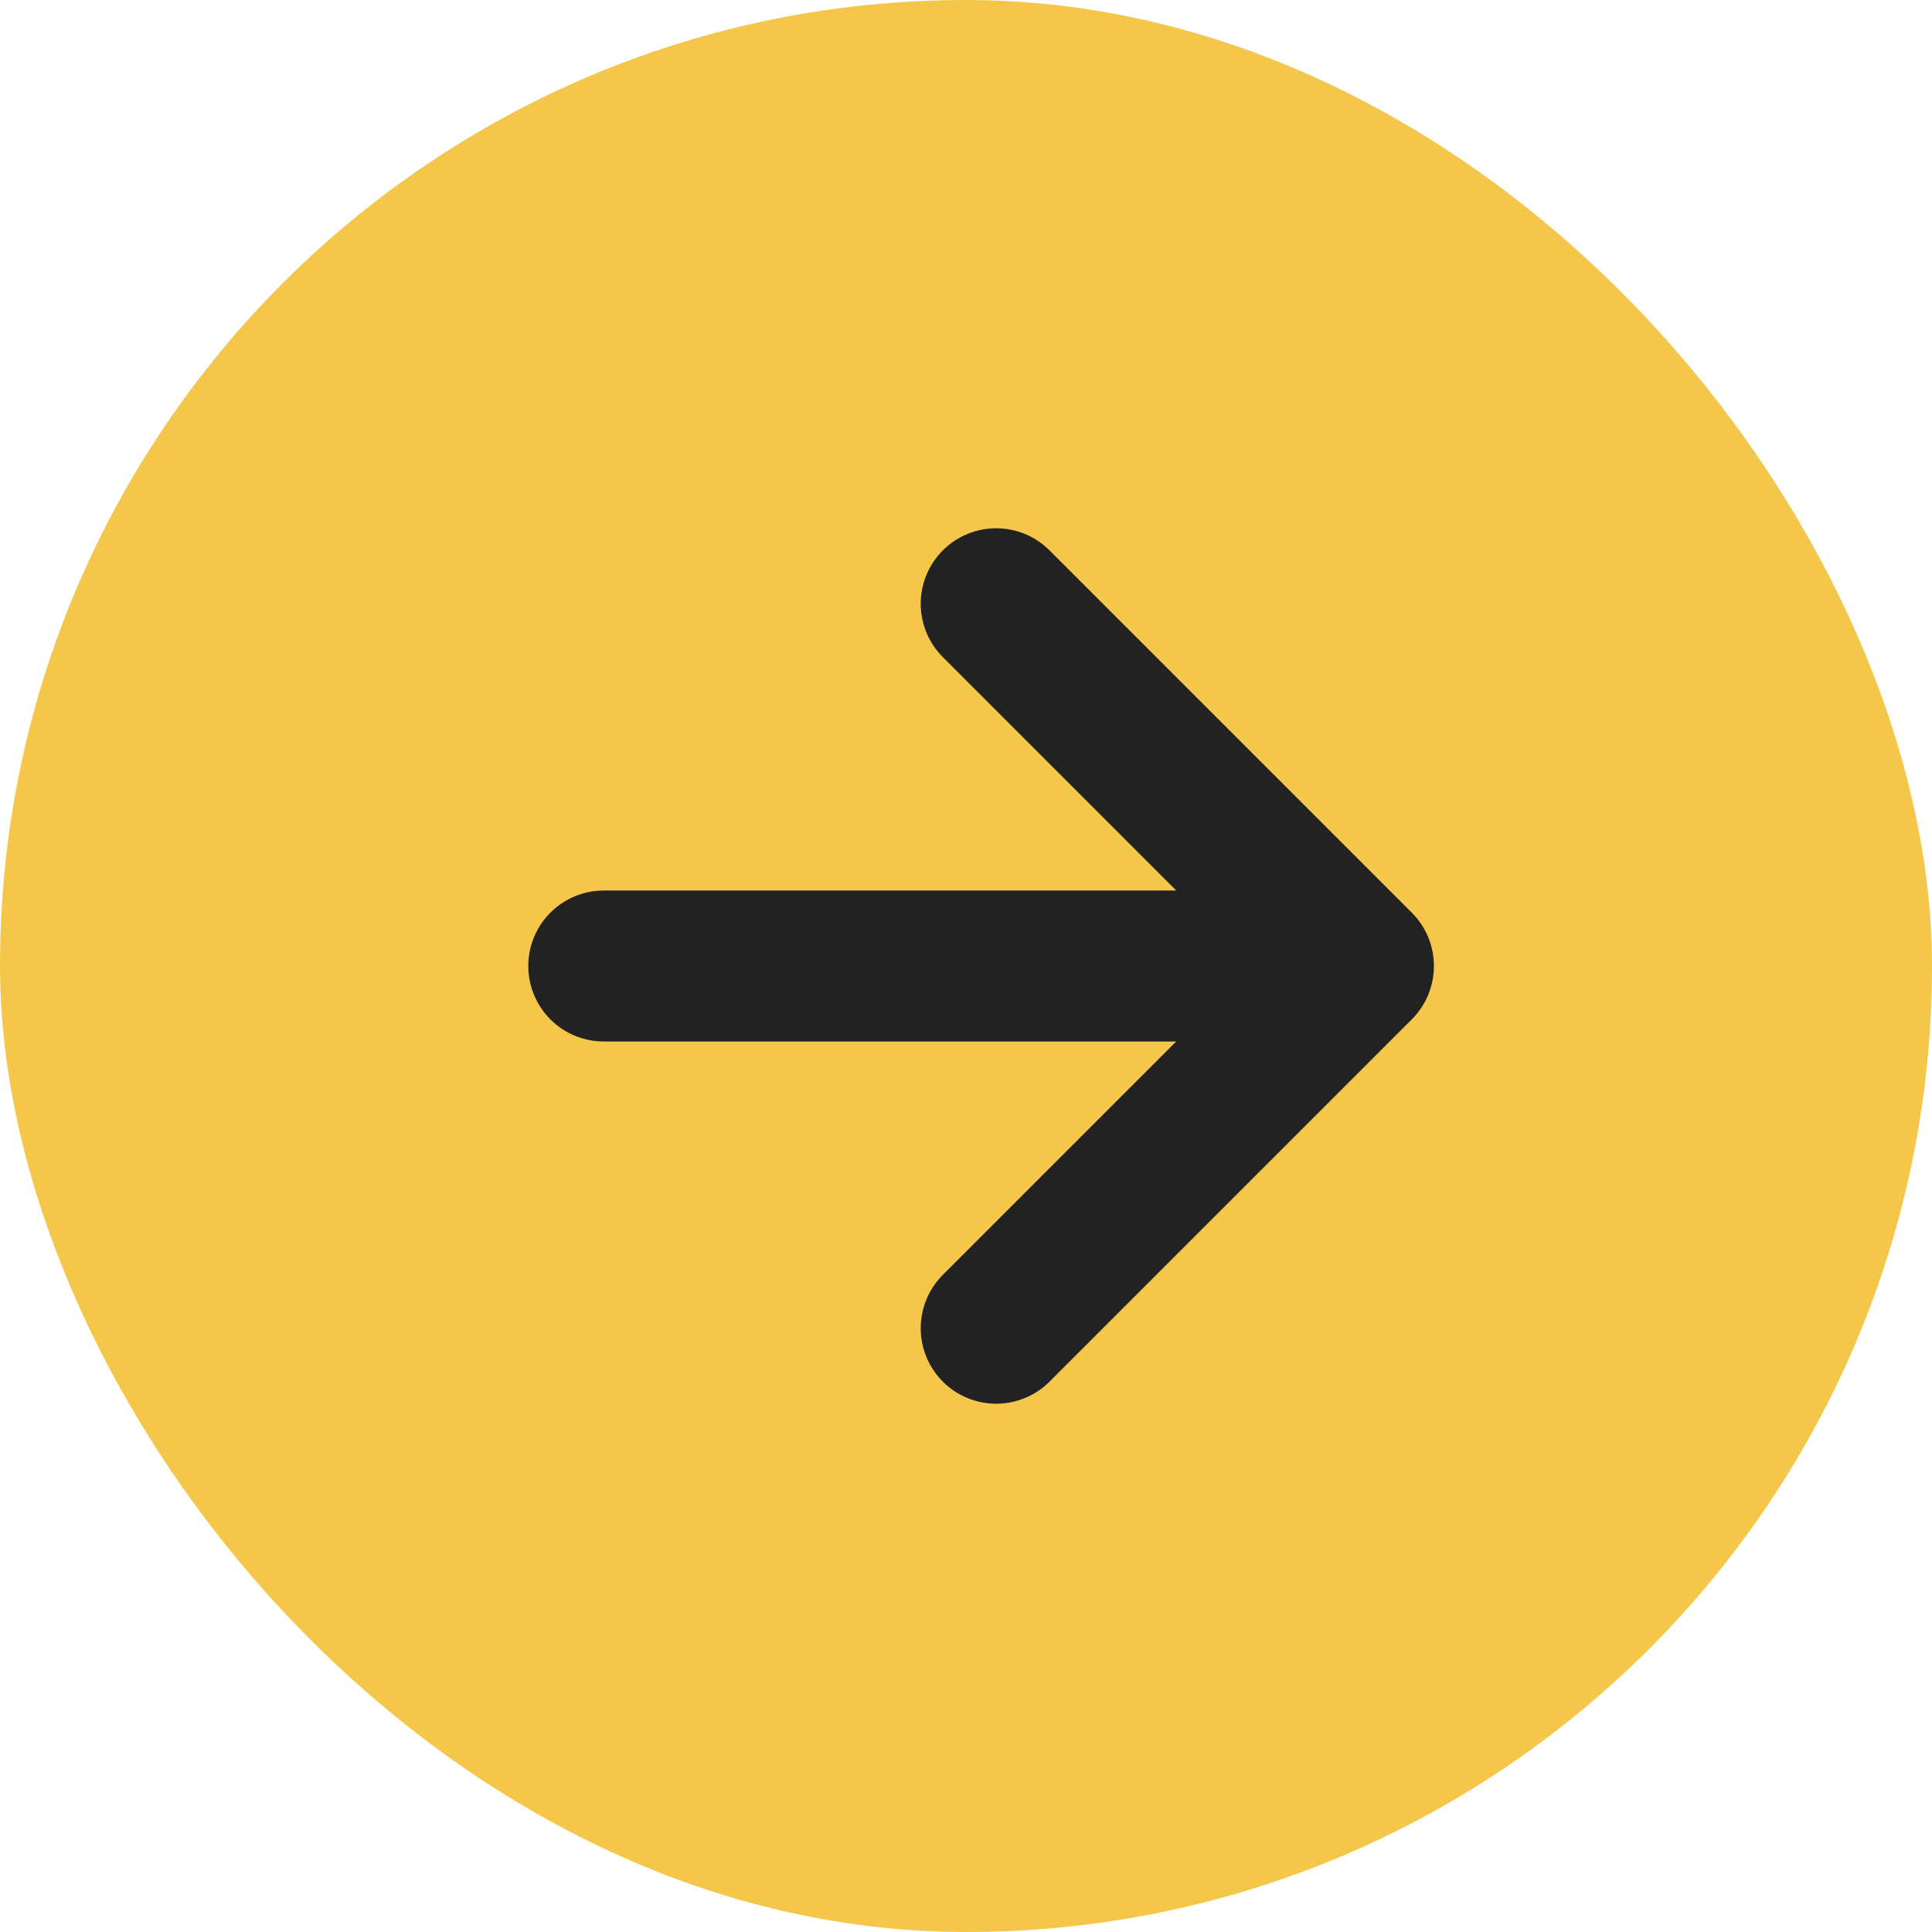
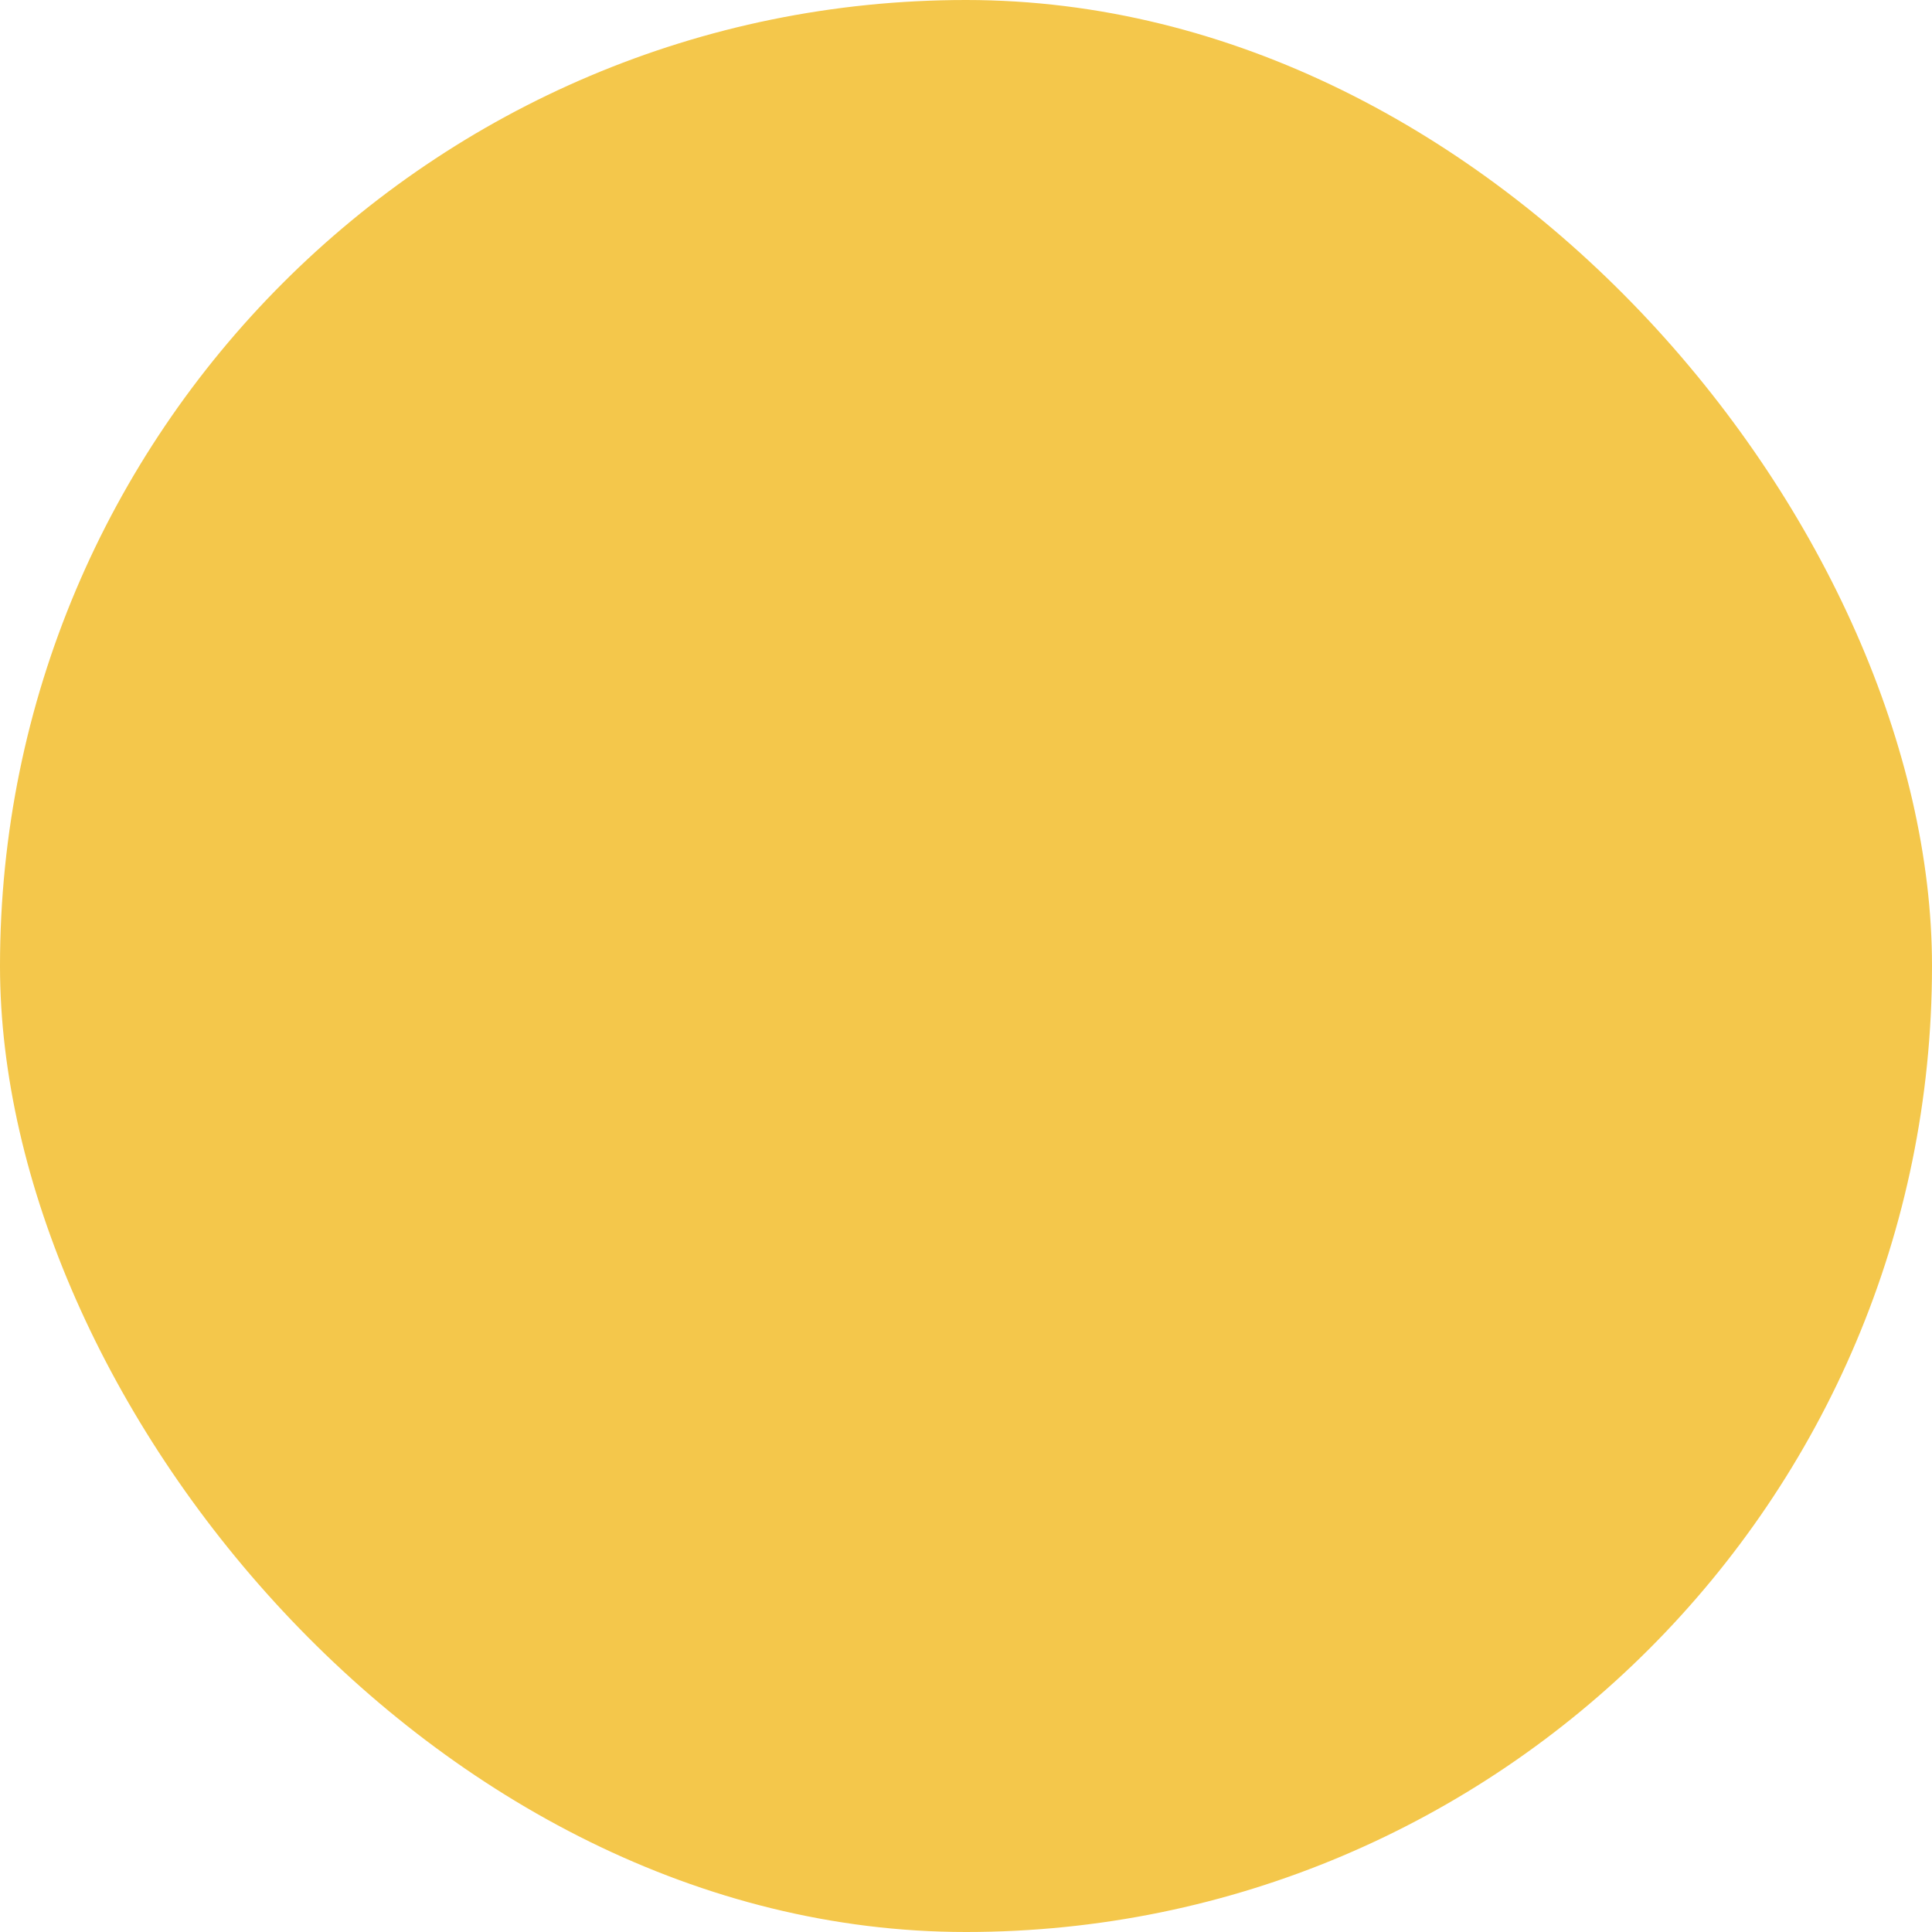
<svg xmlns="http://www.w3.org/2000/svg" width="32" height="32" viewBox="0 0 32 32" fill="none">
  <rect width="32" height="32" rx="16" fill="#F4C74B" />
-   <path d="M16.5 10L22.5 16M22.5 16L16.5 22M22.5 16H10" stroke="#222222" stroke-width="2.5" stroke-linecap="round" stroke-linejoin="round" />
</svg>